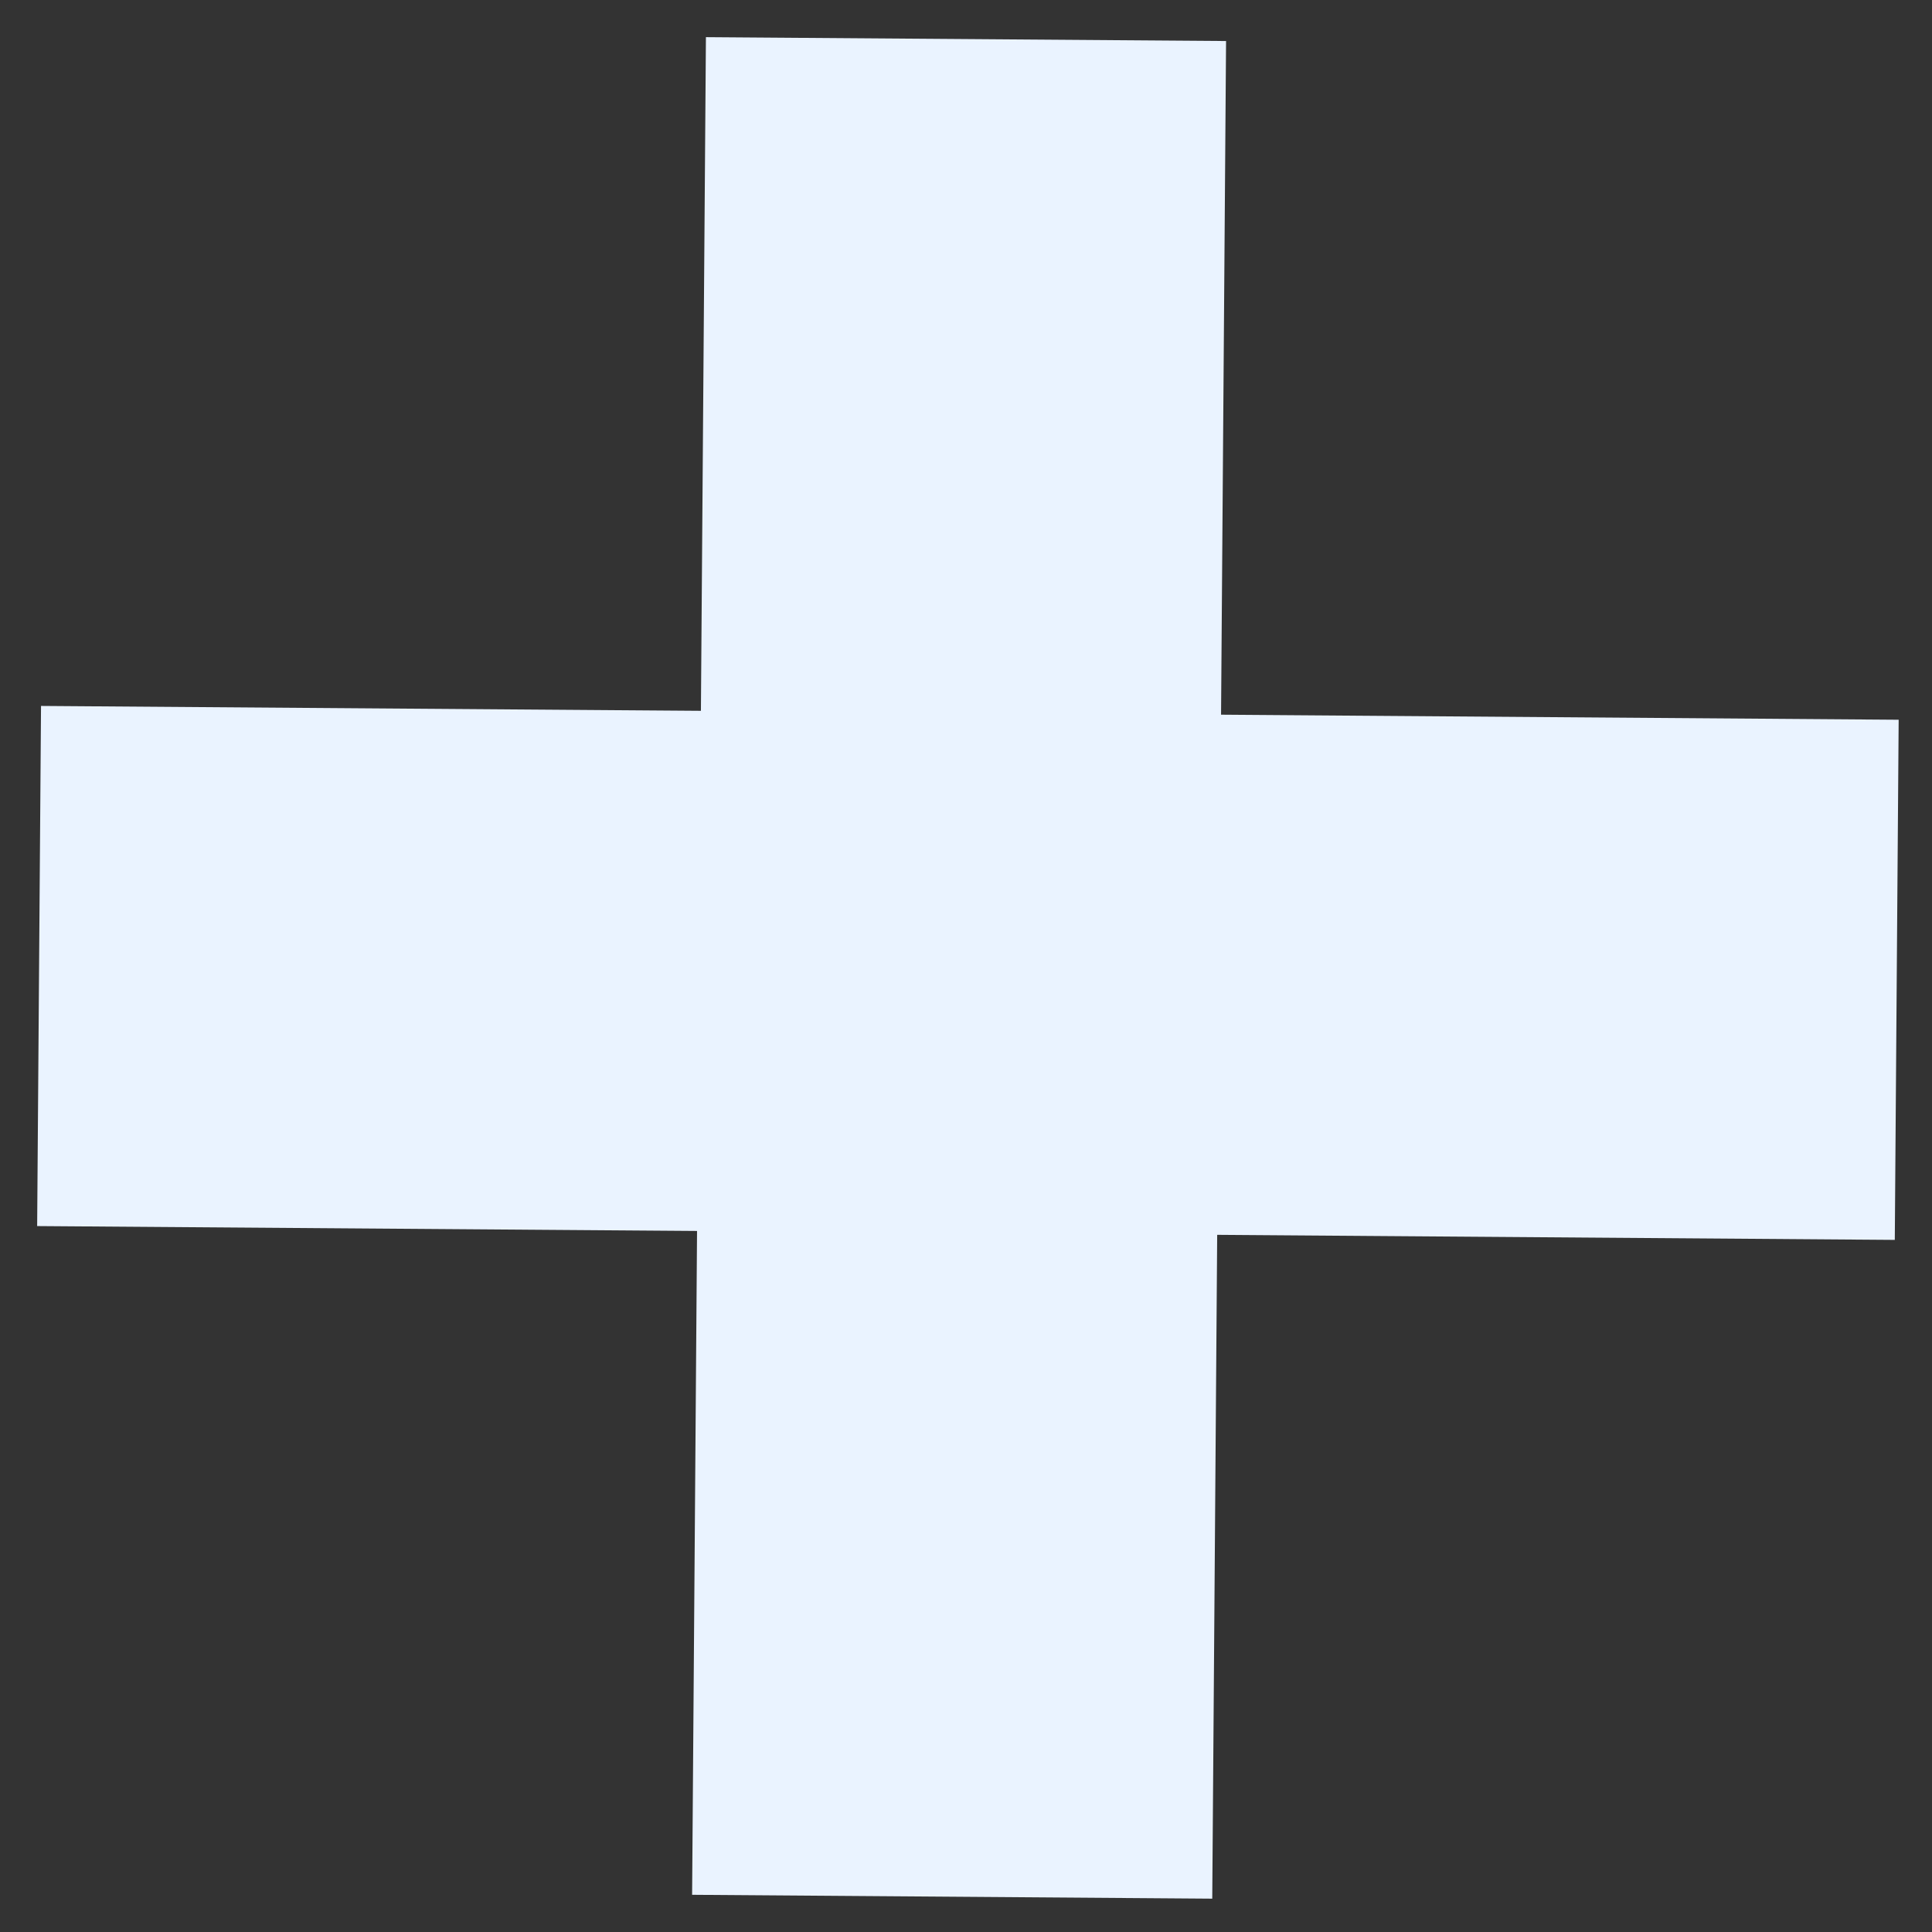
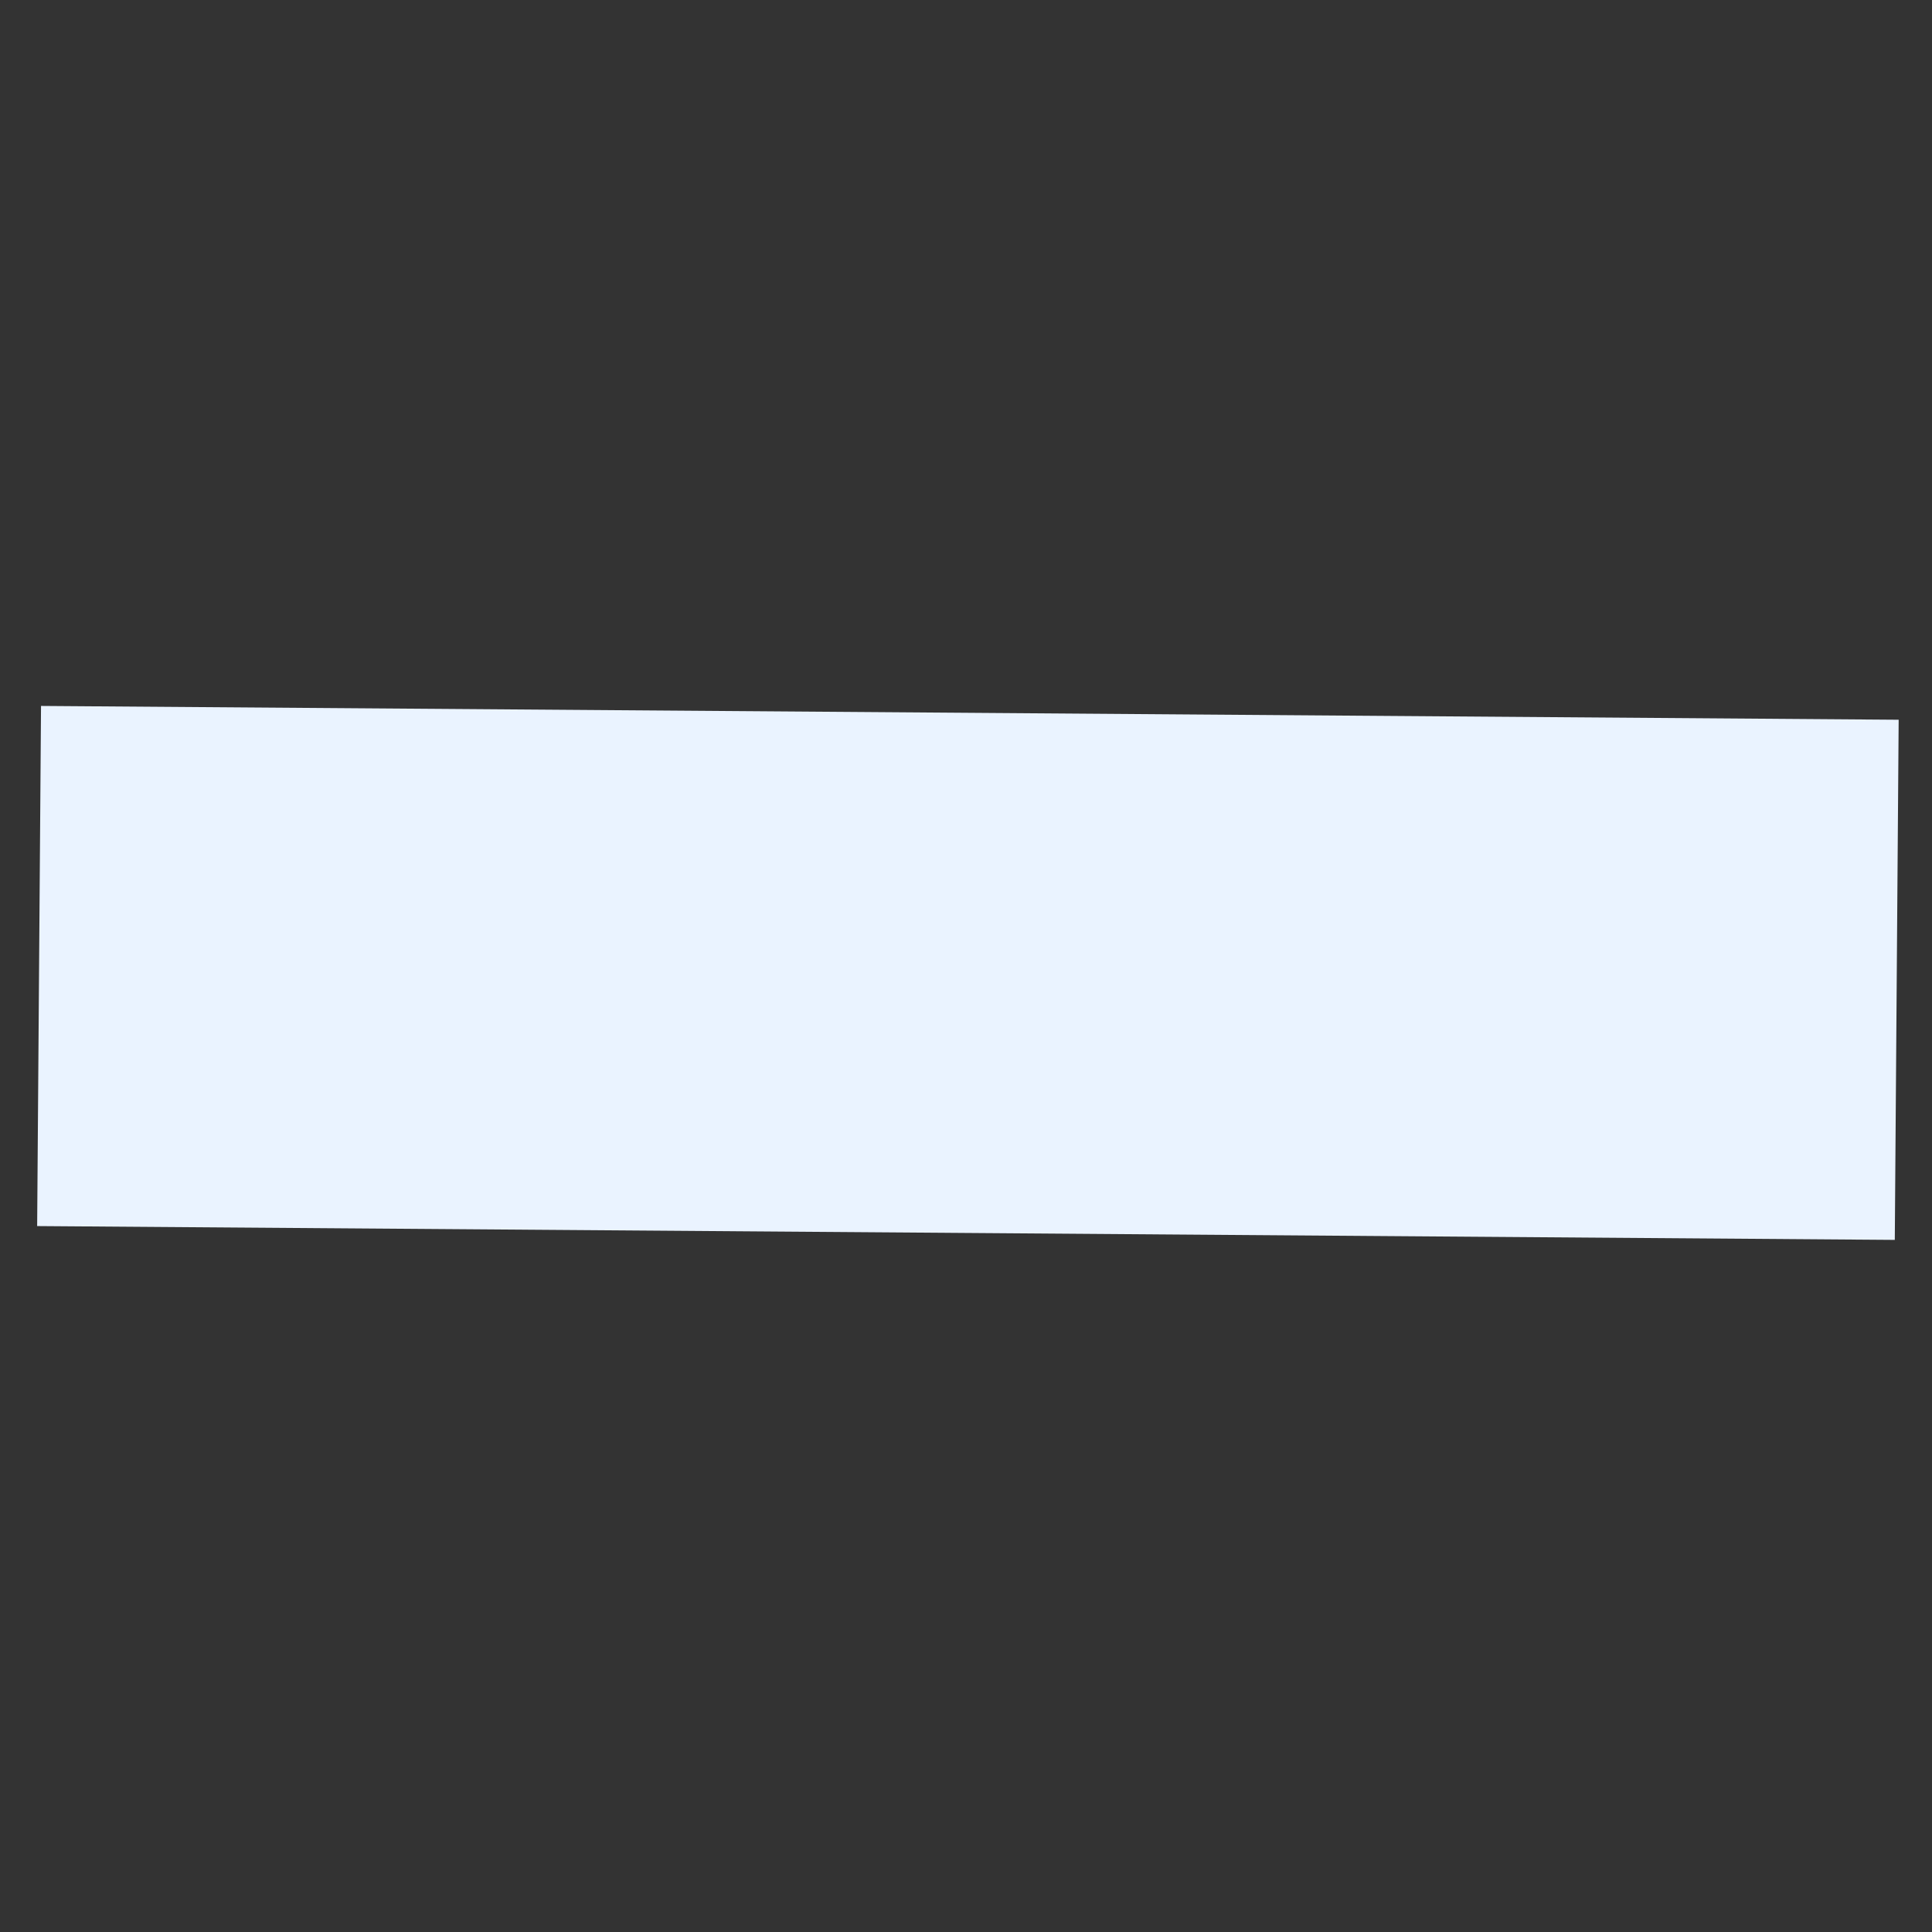
<svg xmlns="http://www.w3.org/2000/svg" width="52" height="52" viewBox="0 0 52 52" fill="none">
  <rect x="0" y="0" width="52" height="52" fill="#333333" stroke="none" />
-   <rect x="19" y="1" width="14" height="50" transform="rotate(0.426 19 1)" fill="#EAF3FF" />
  <rect x="1" y="33" width="14" height="50" transform="rotate(-89.574 1 33)" fill="#EAF3FF" />
</svg>